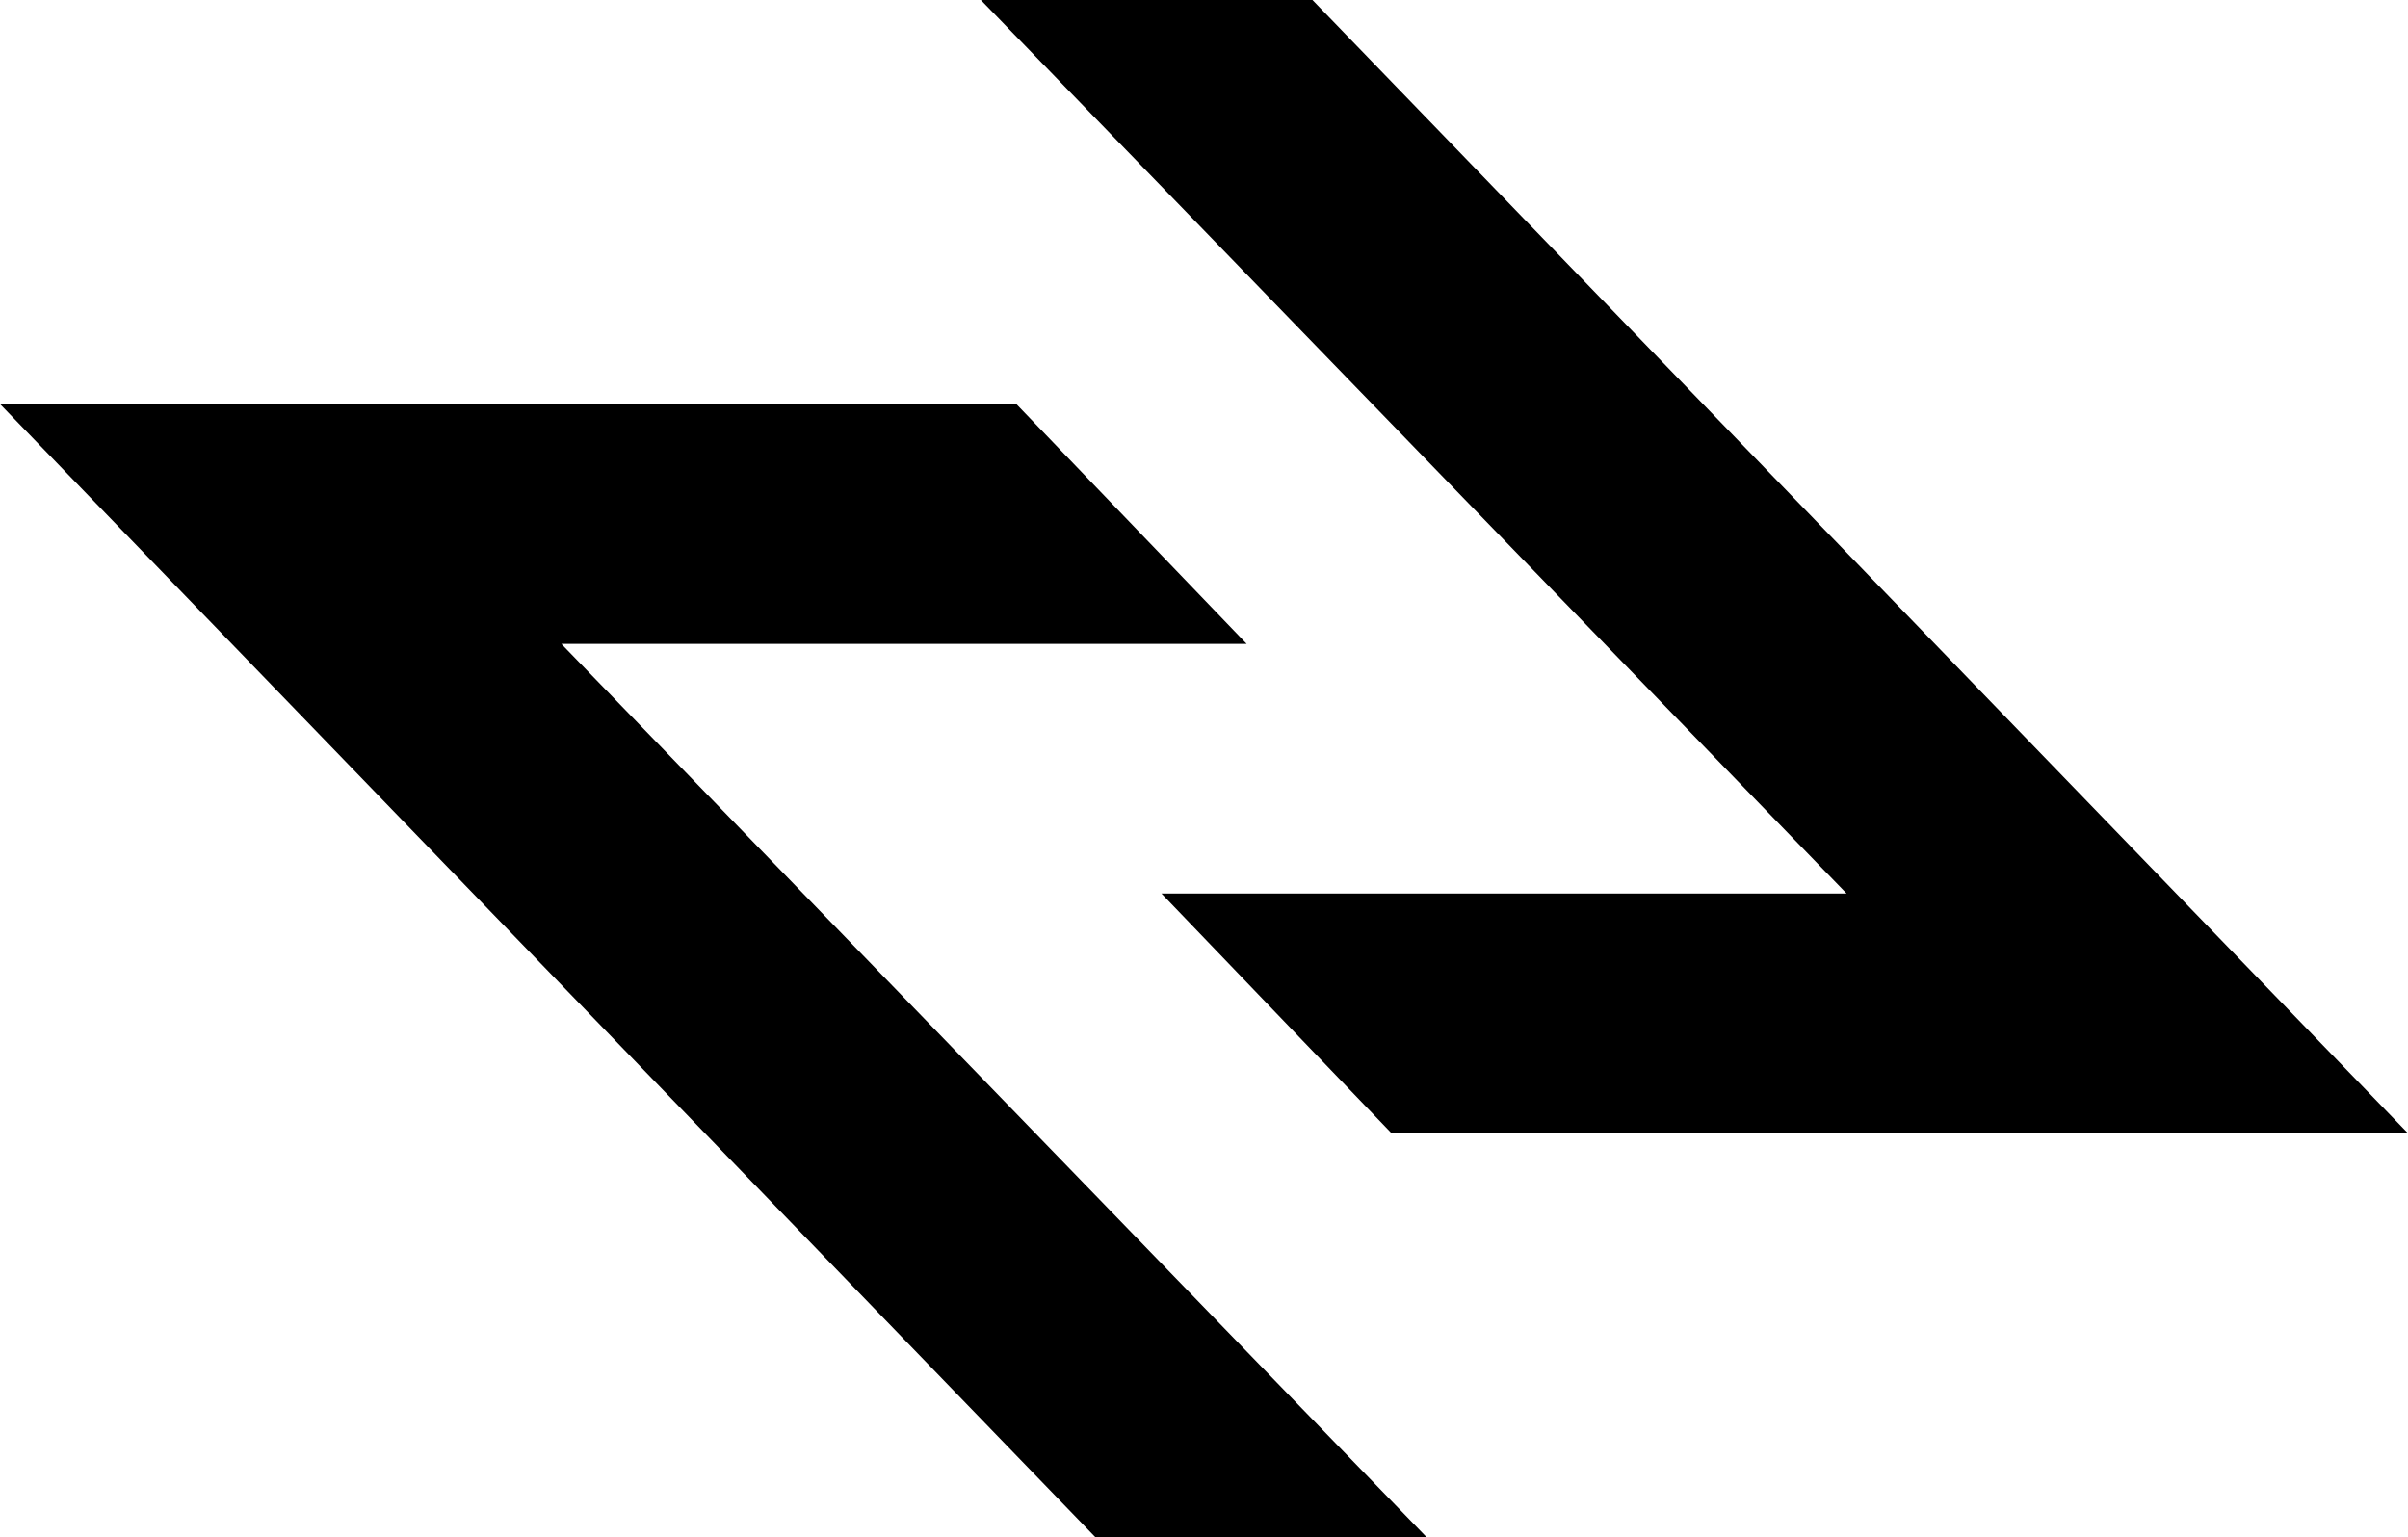
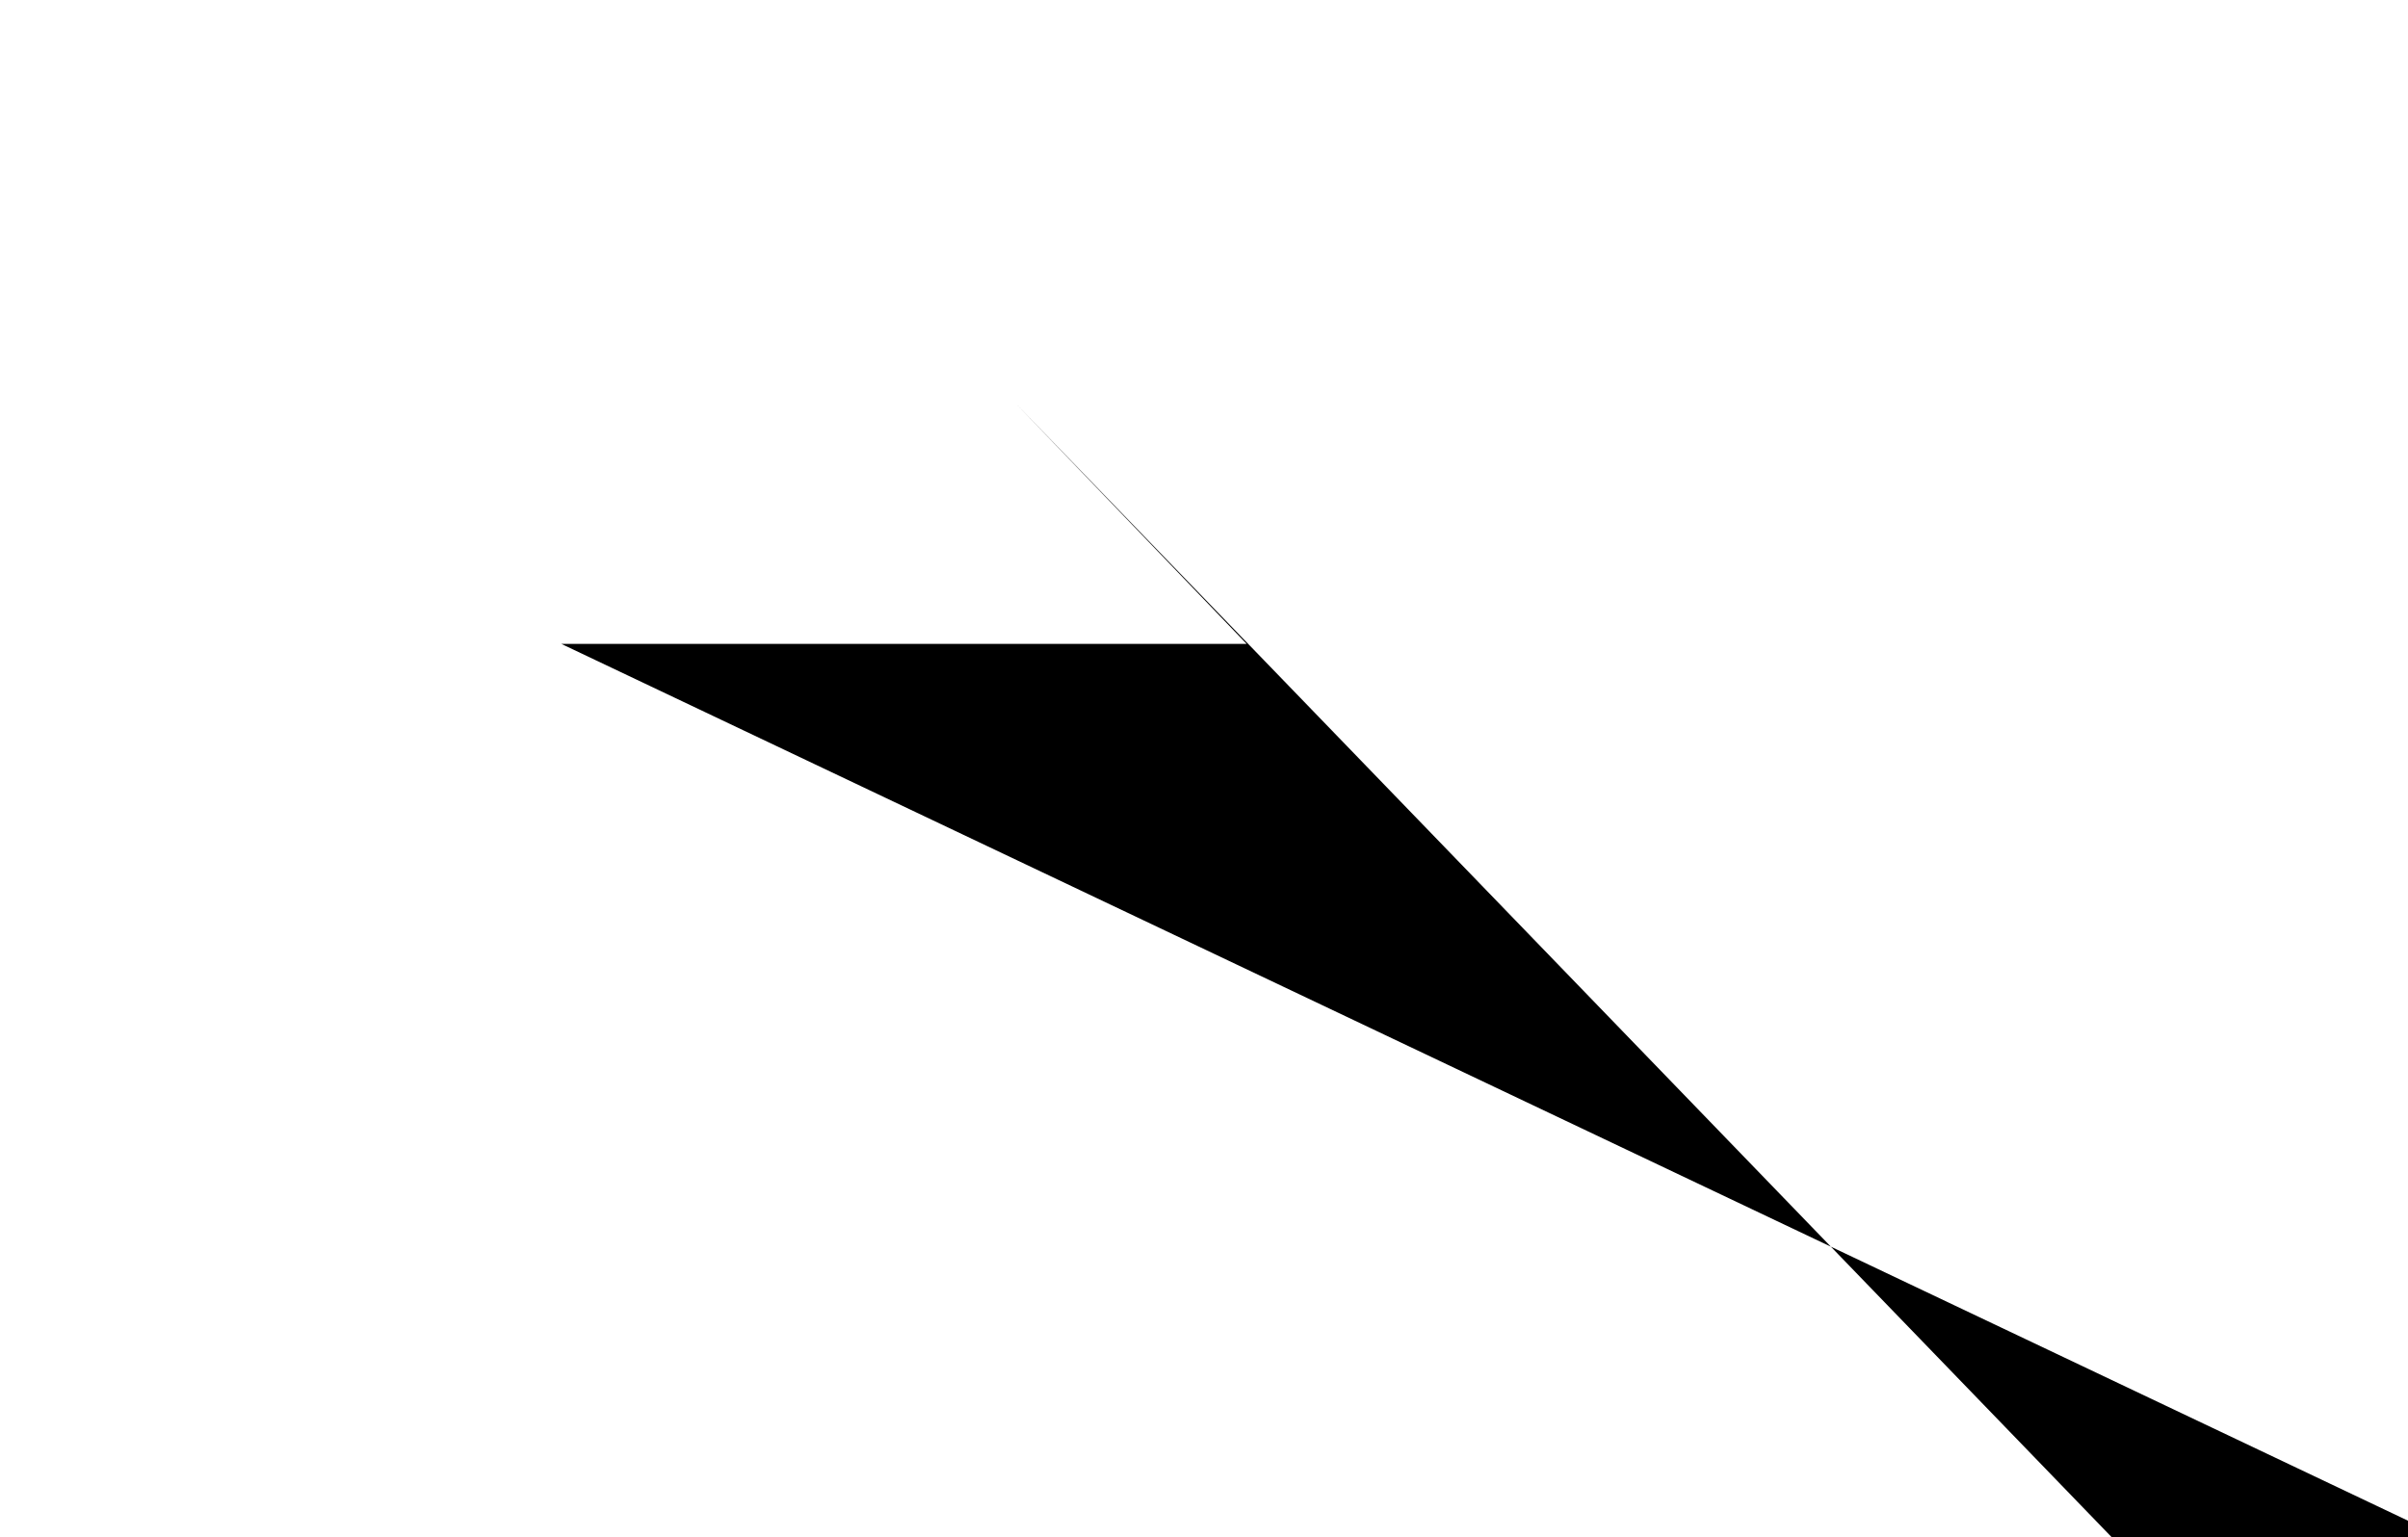
<svg xmlns="http://www.w3.org/2000/svg" width="84.679" height="54.074" viewBox="0 0 84.679 54.074">
  <g id="Group_108" data-name="Group 108" transform="translate(-260.96 -377.04)">
-     <path id="Path_111" data-name="Path 111" d="M303.534,416.9h35.743L300.751,377.04H289.09l30.446,31.427H295.442Z" transform="translate(6.362 0)" />
-     <path id="Path_112" data-name="Path 112" d="M296.7,388.63H260.96l38.526,39.862h11.649L280.7,397.066H304.8Z" transform="translate(0 2.621)" />
+     <path id="Path_112" data-name="Path 112" d="M296.7,388.63l38.526,39.862h11.649L280.7,397.066H304.8Z" transform="translate(0 2.621)" />
  </g>
</svg>